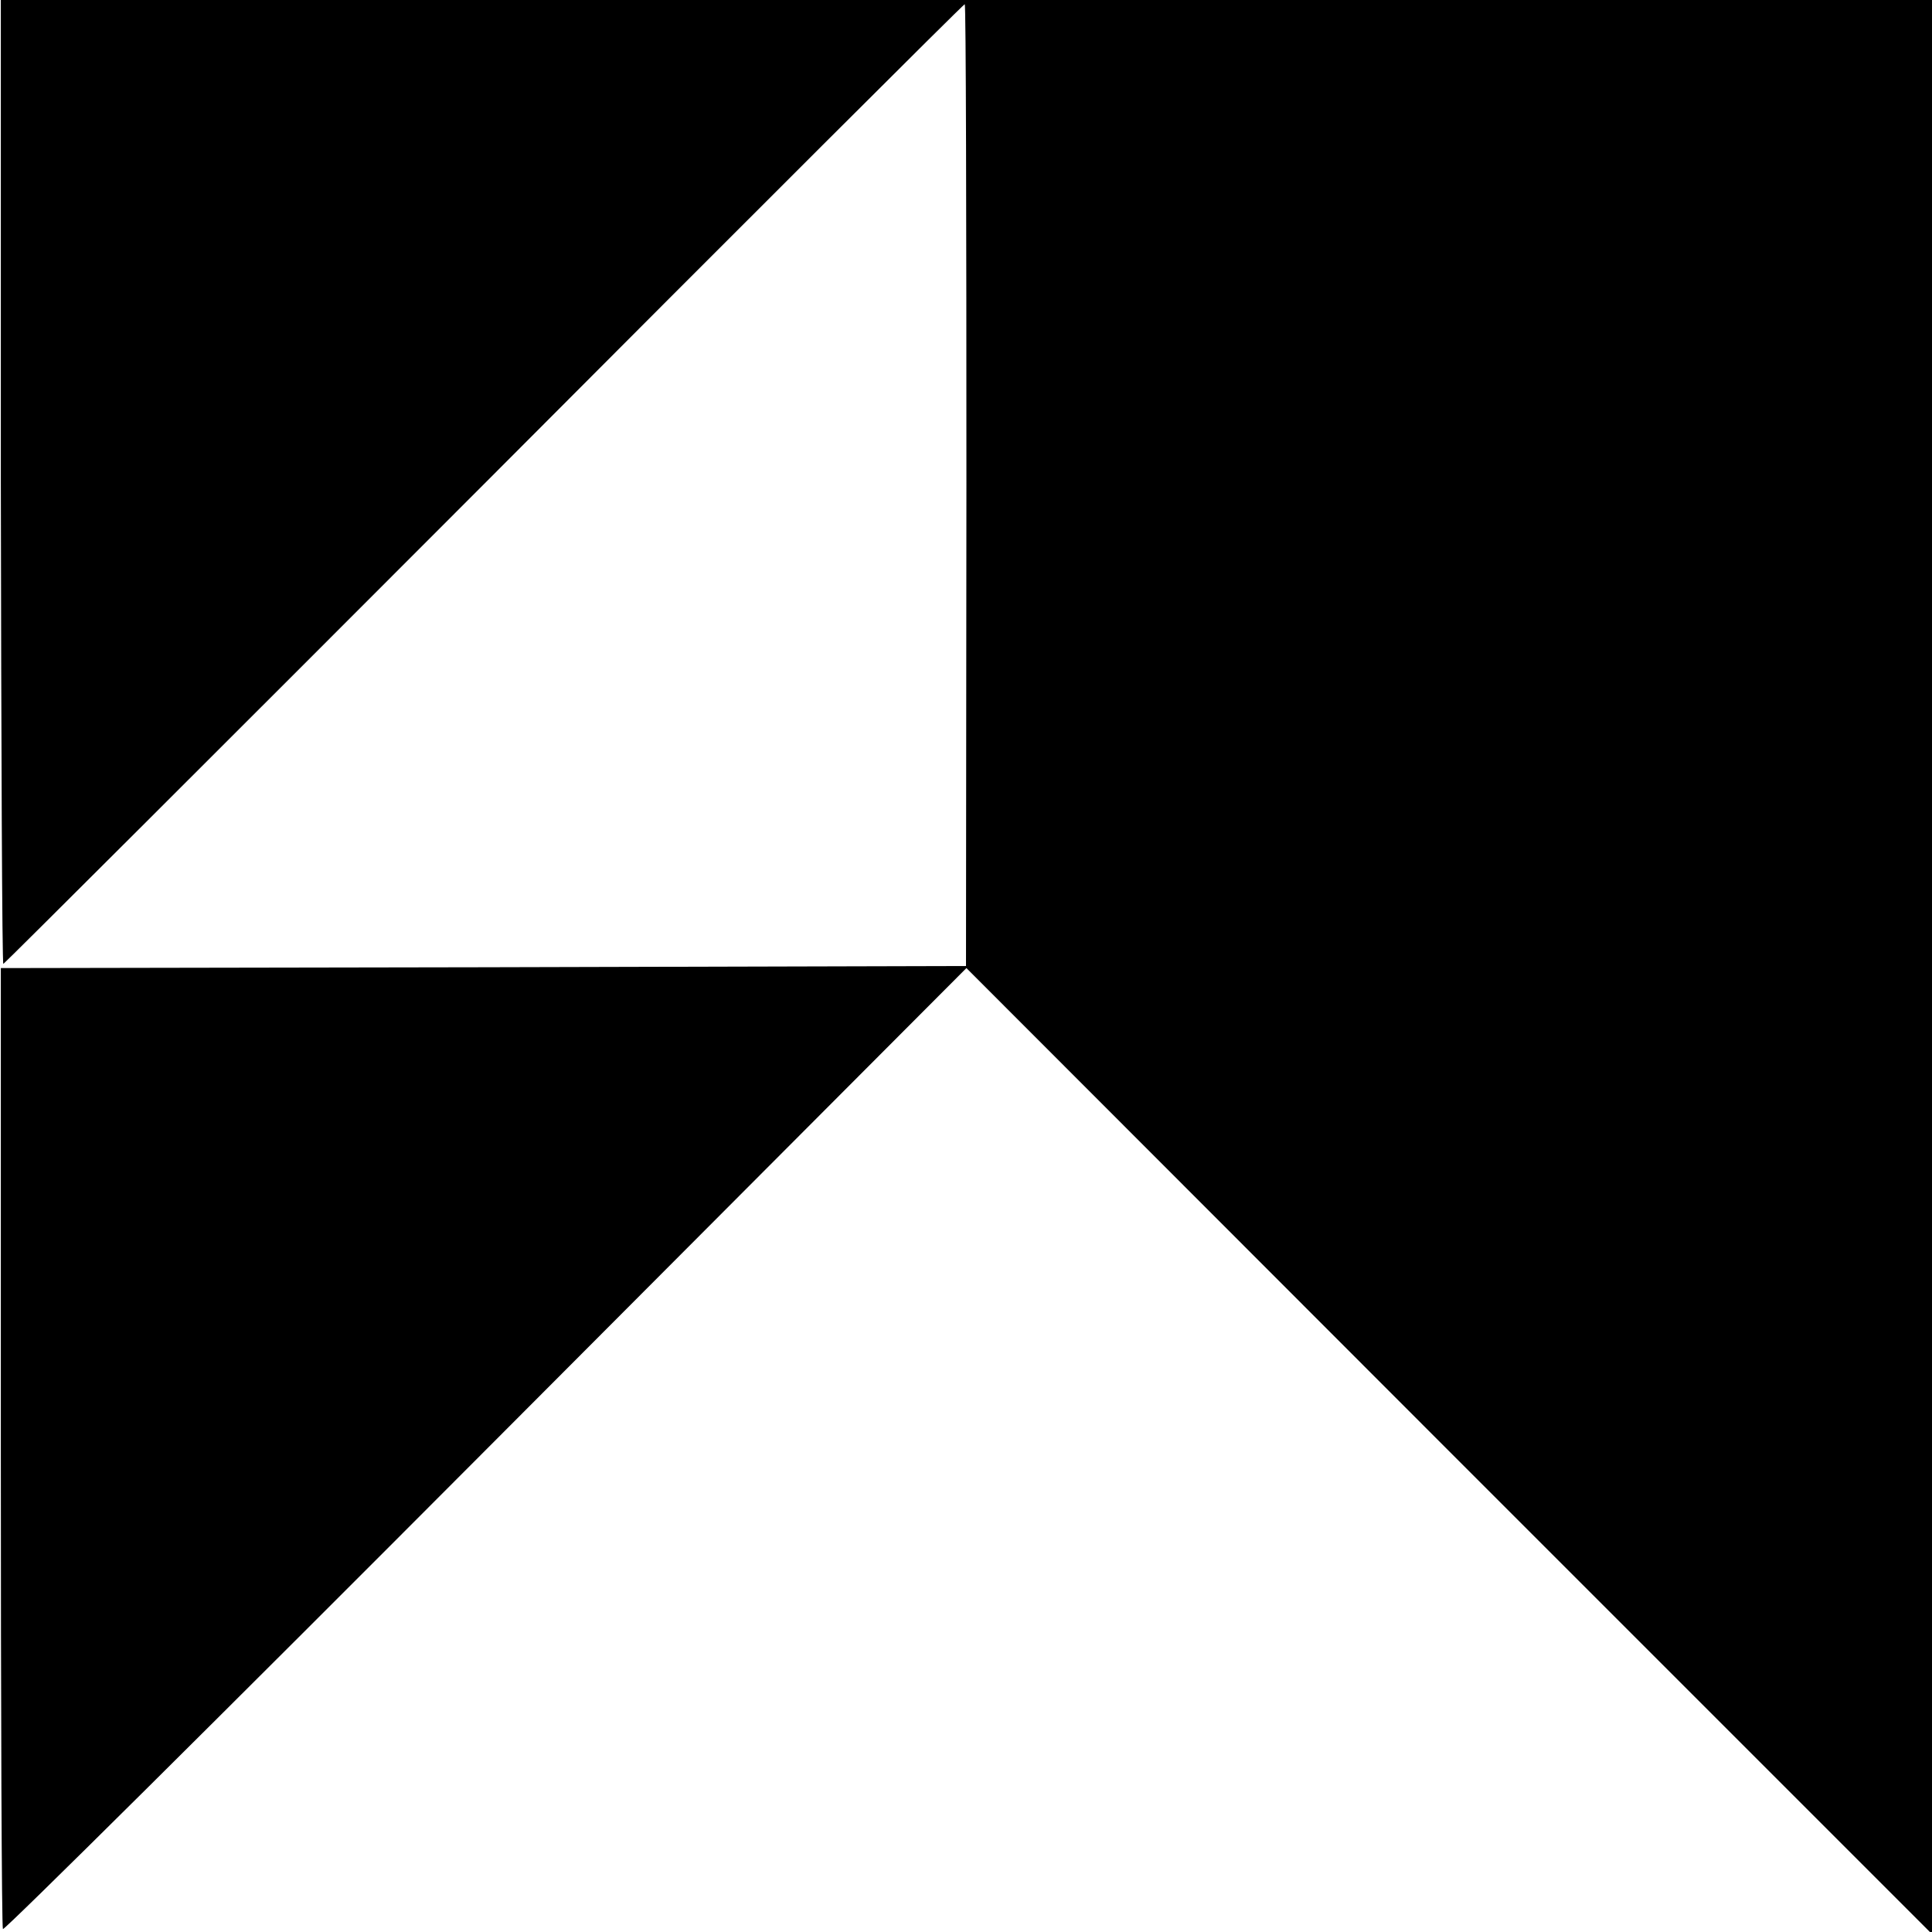
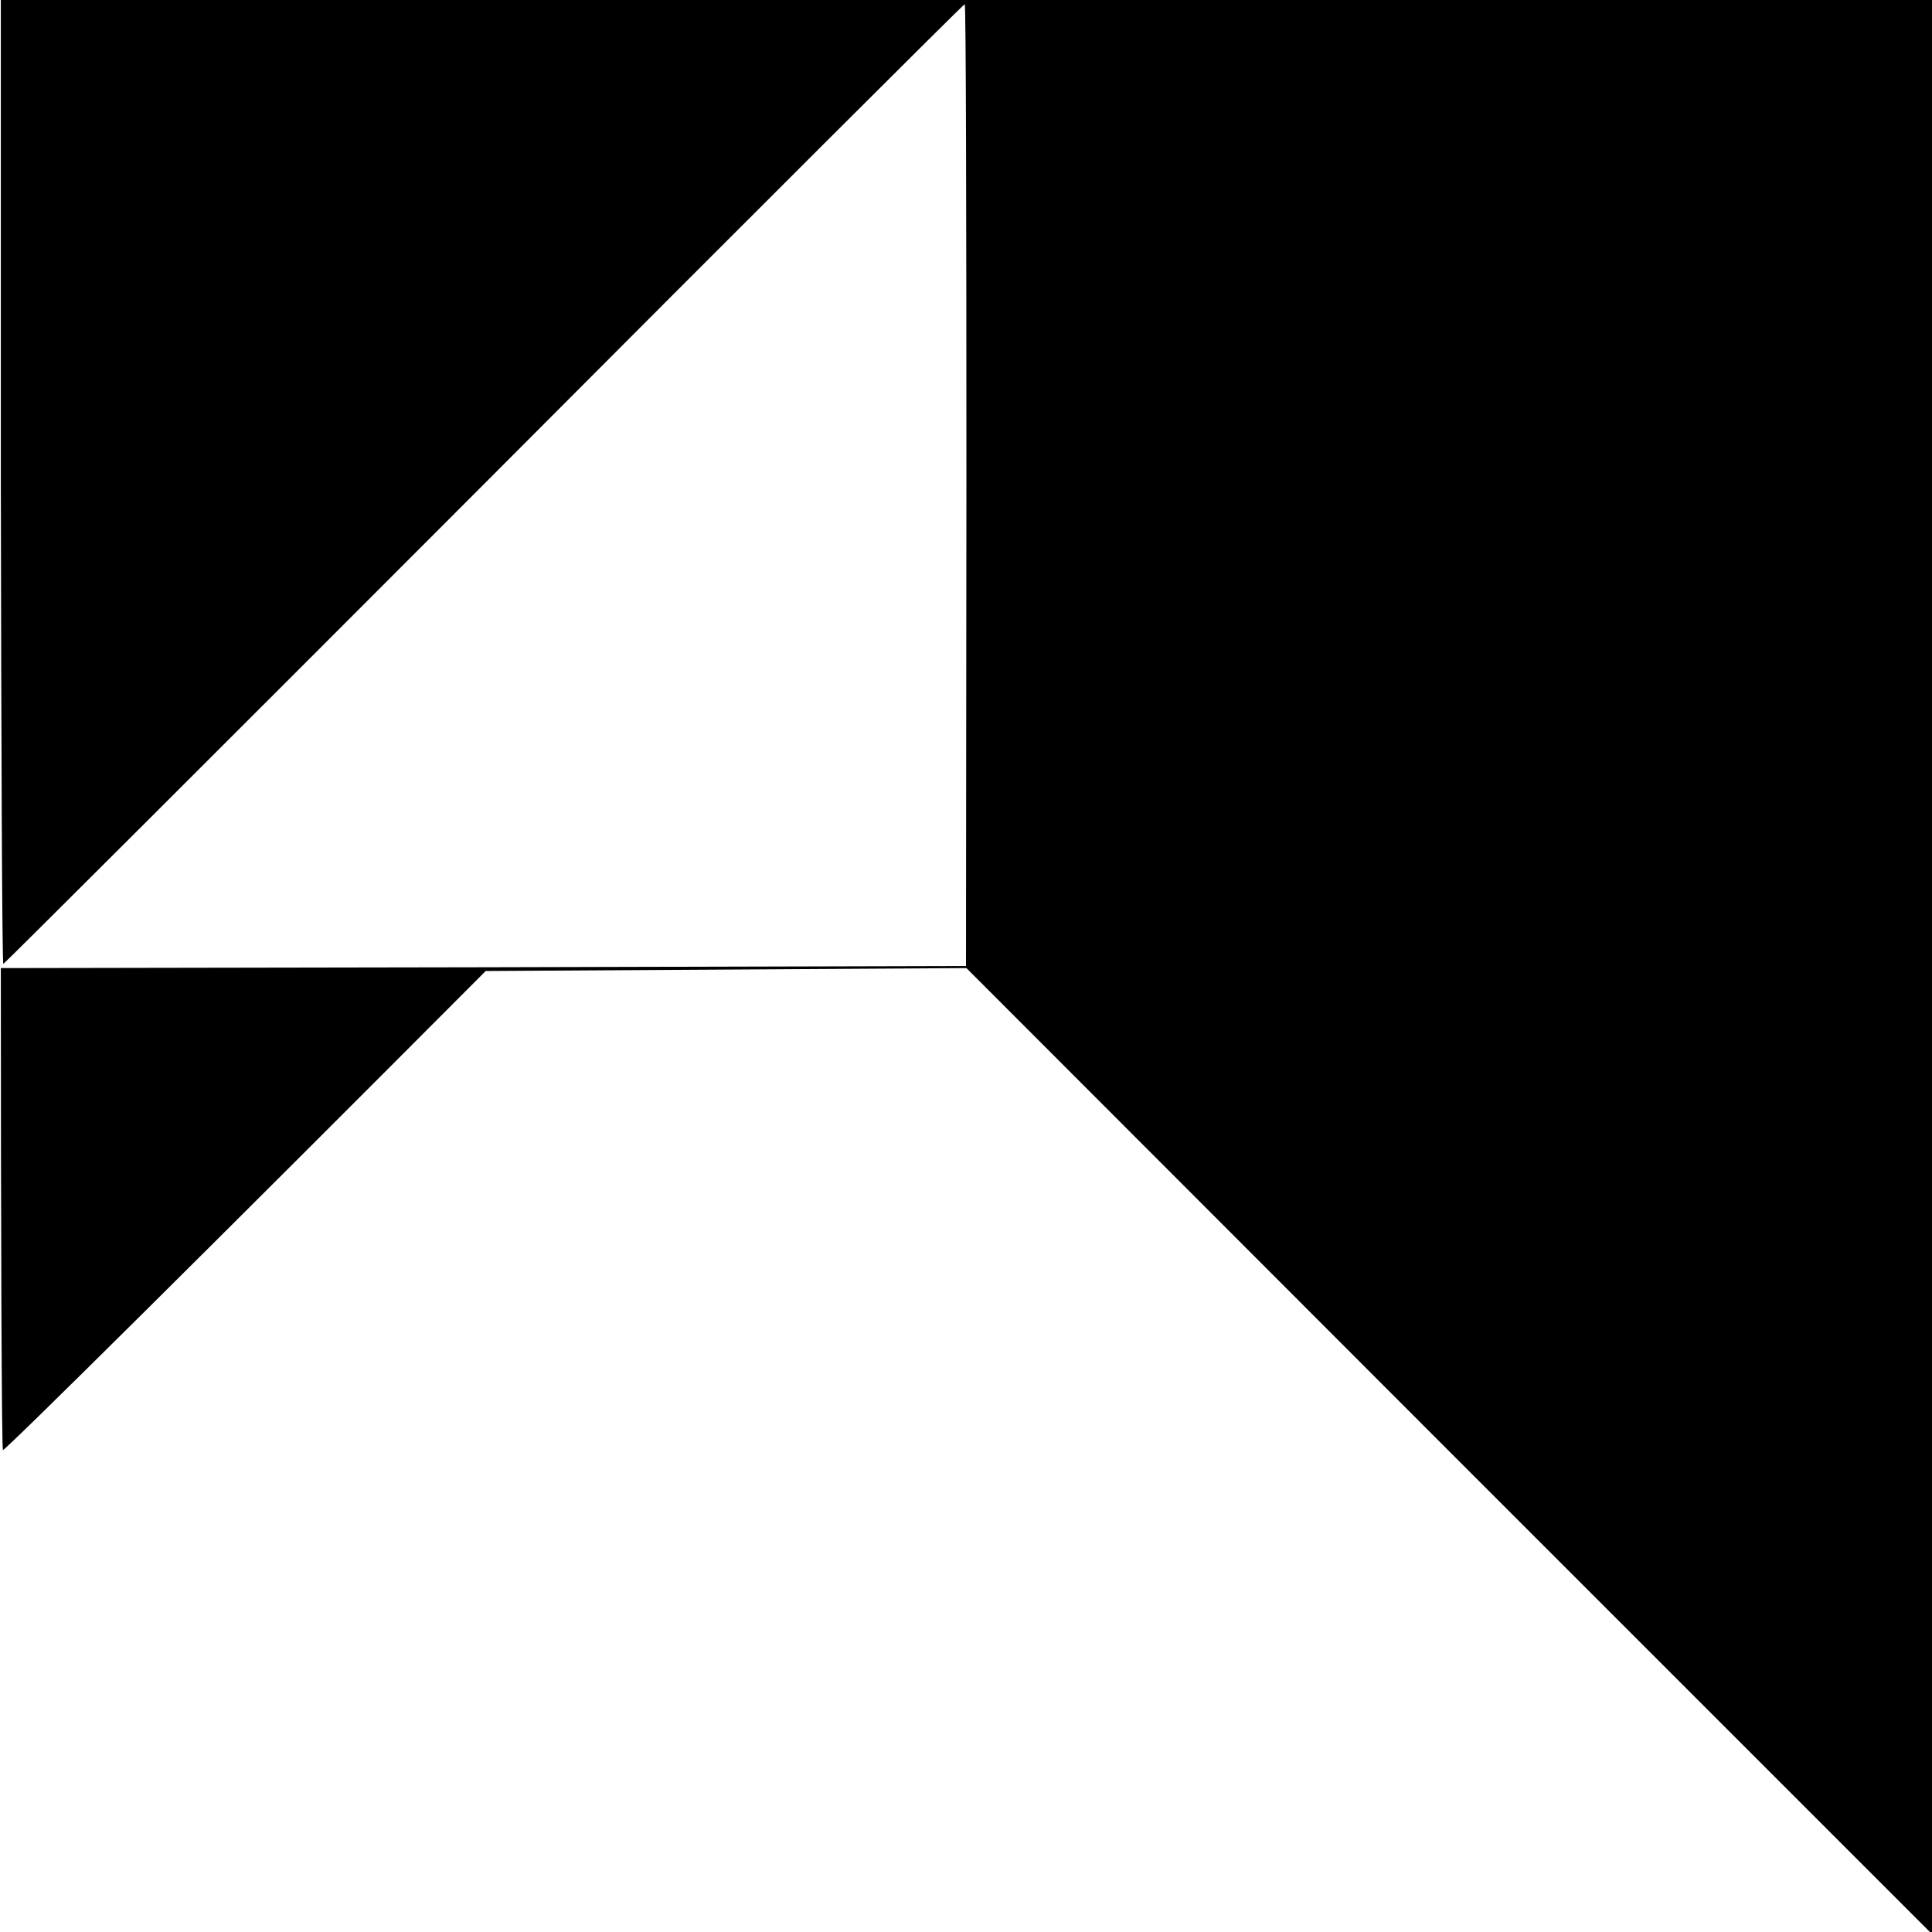
<svg xmlns="http://www.w3.org/2000/svg" version="1.0" width="617.333" height="617.333" viewBox="0 0 463 463">
-   <path d="M.2 115.5C.3 179 .5 231 .8 231c.2 0 52.1-51.8 115.2-115C179.1 52.7 230.9 1 231.2 1c.3 0 .4 51.9.4 115.2l-.1 115.3-115.6.3L.2 232v114.8c0 63.1.2 115.1.5 115.5.3.4 52.3-51.2 115.7-114.8L231.6 232l115.7 115.8L463 463.5V0H.2v115.5z" />
+   <path d="M.2 115.5C.3 179 .5 231 .8 231c.2 0 52.1-51.8 115.2-115C179.1 52.7 230.9 1 231.2 1c.3 0 .4 51.9.4 115.2l-.1 115.3-115.6.3L.2 232c0 63.1.2 115.1.5 115.5.3.4 52.3-51.2 115.7-114.8L231.6 232l115.7 115.8L463 463.5V0H.2v115.5z" />
</svg>